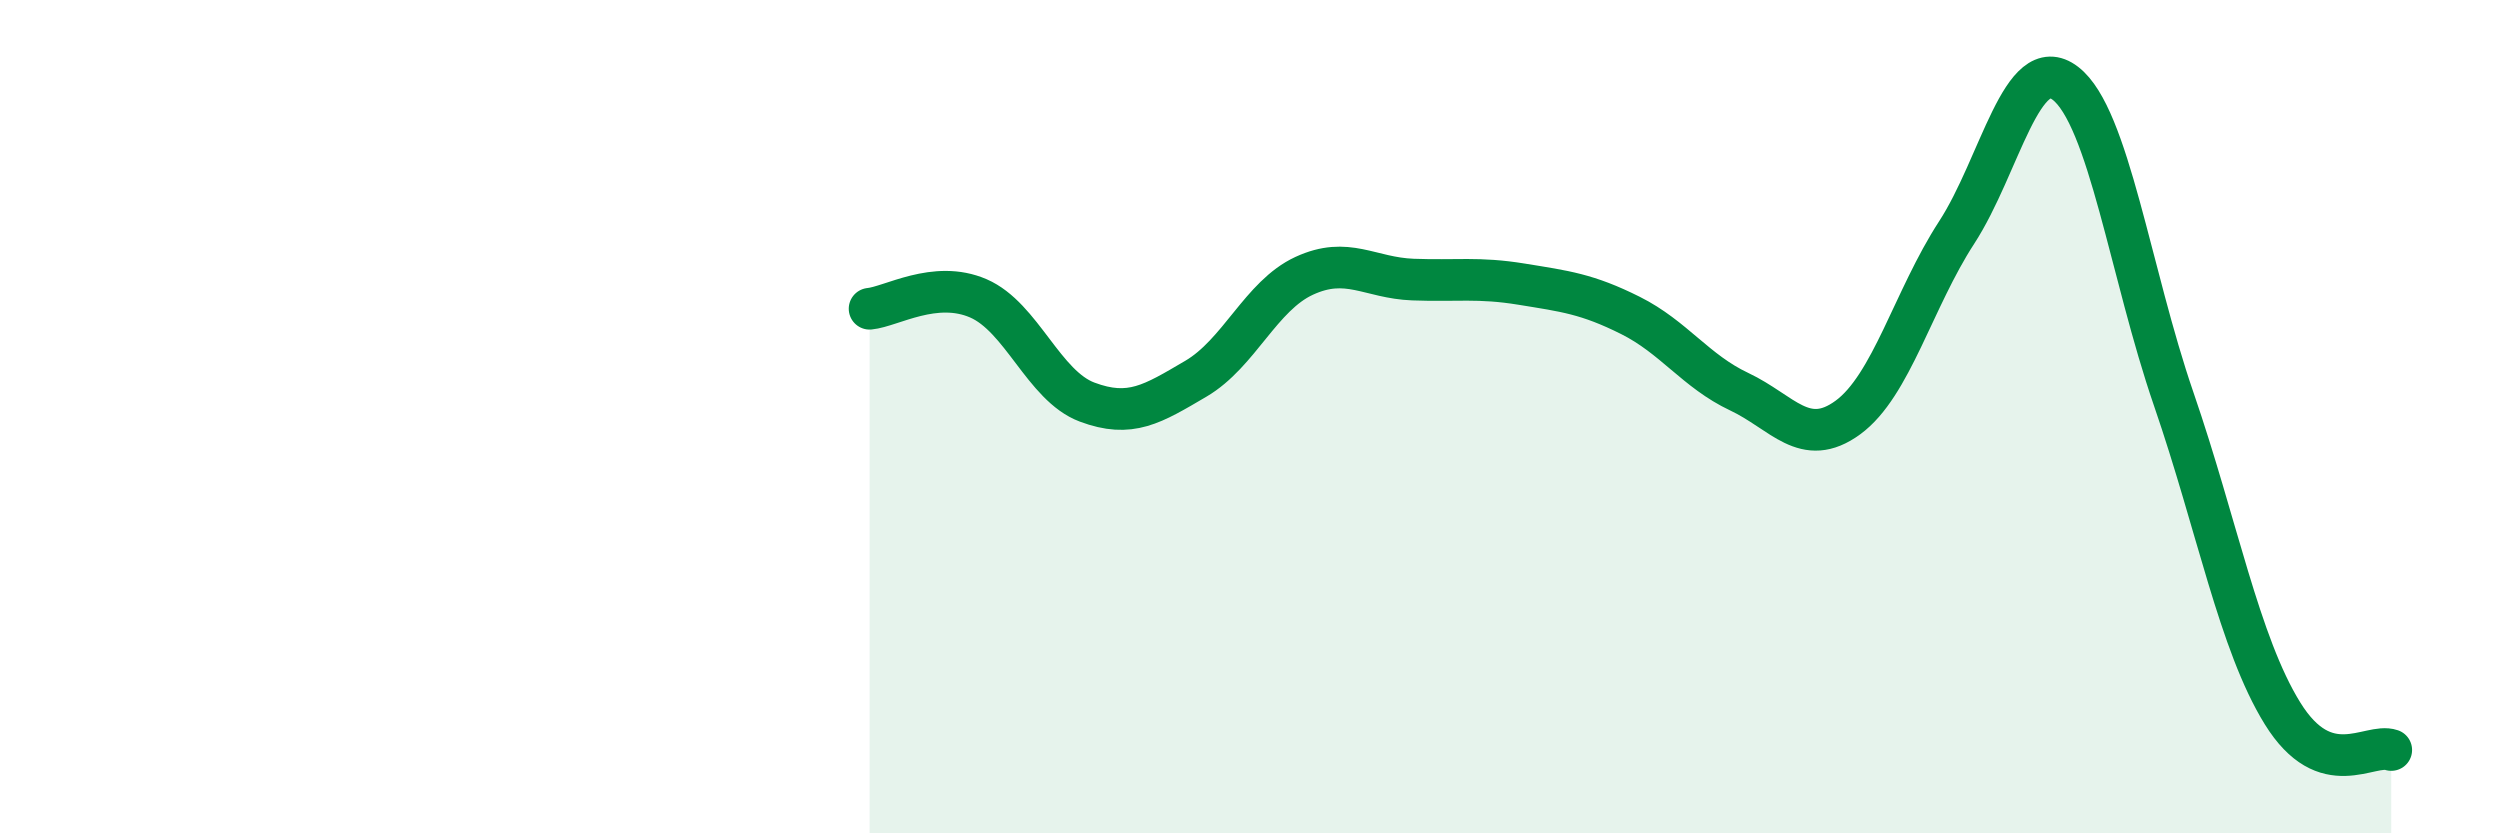
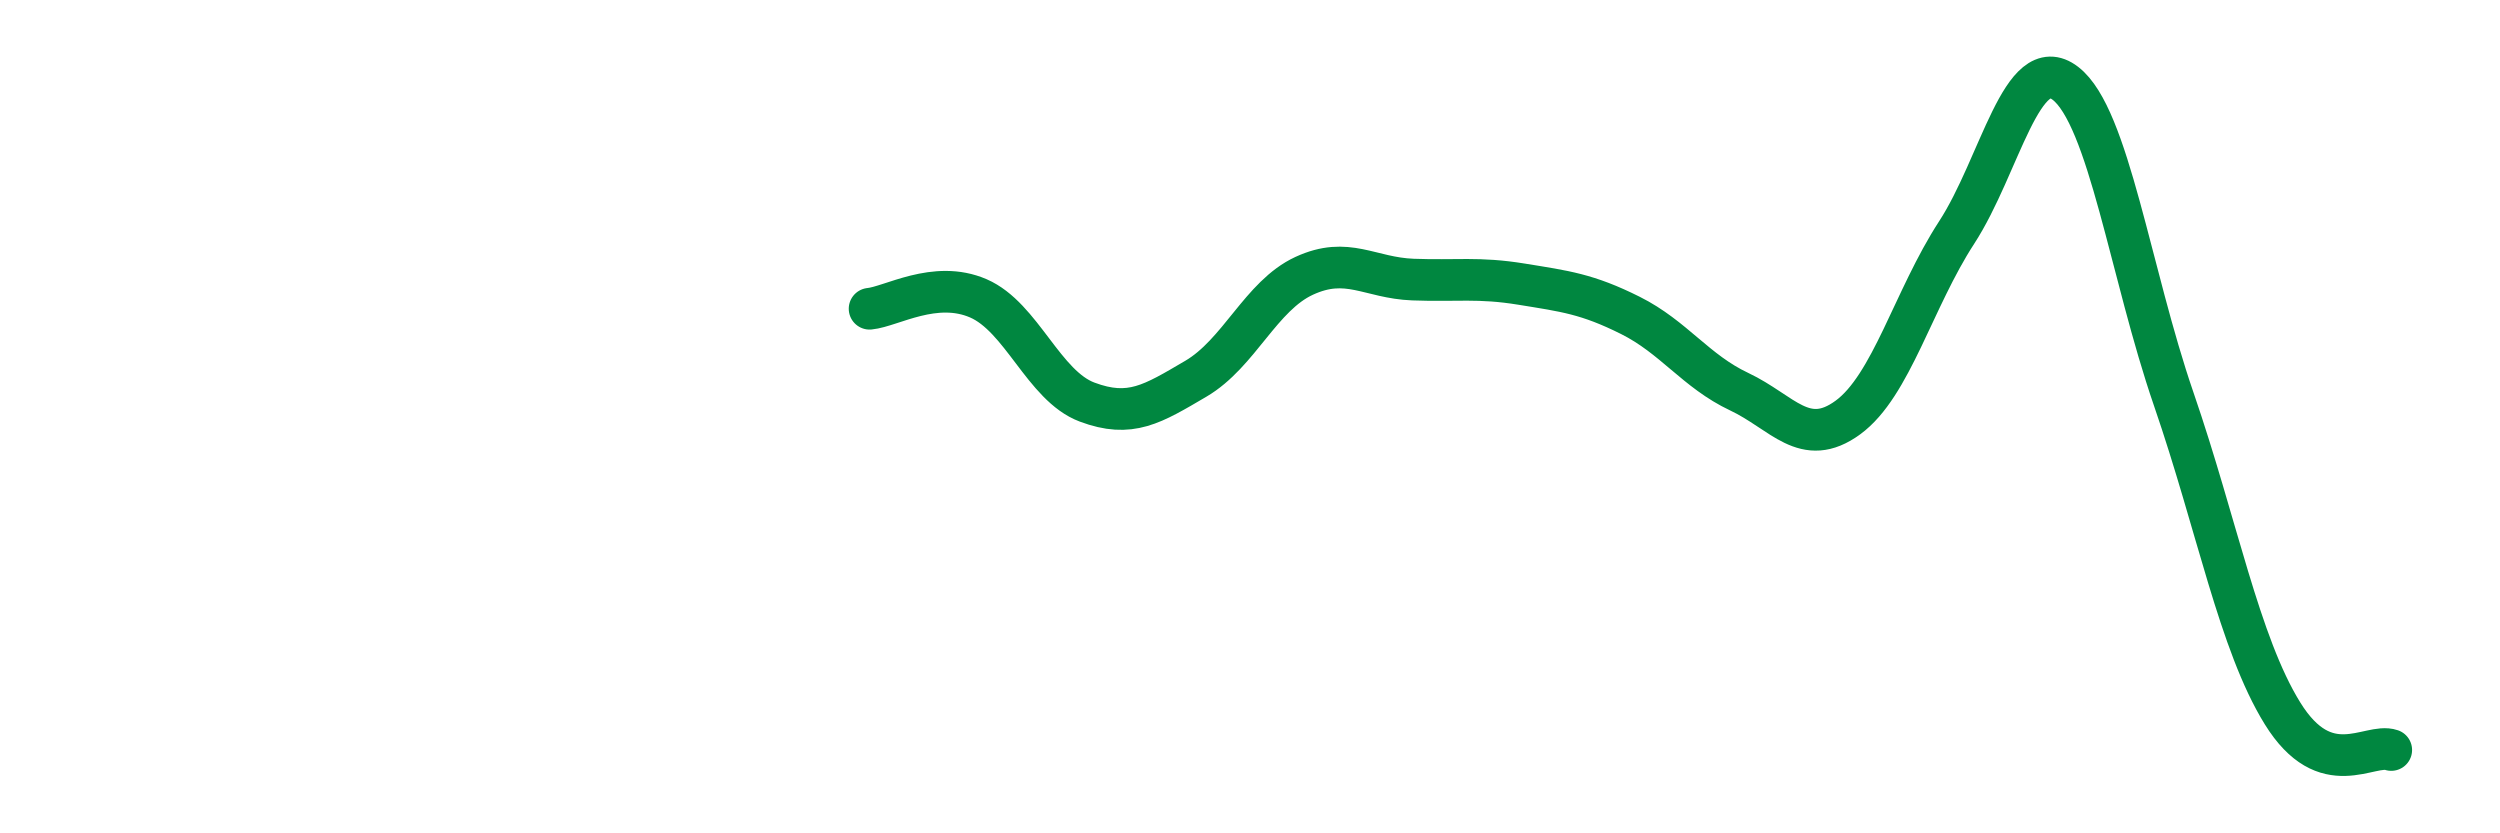
<svg xmlns="http://www.w3.org/2000/svg" width="60" height="20" viewBox="0 0 60 20">
-   <path d="M 20.87,7.41 C 21.39,7.36 22.44,6.71 23.48,7.16 C 24.52,7.61 25.05,9.26 26.09,9.65 C 27.13,10.04 27.66,9.7 28.7,9.09 C 29.74,8.48 30.26,7.1 31.3,6.62 C 32.34,6.14 32.87,6.67 33.91,6.71 C 34.95,6.75 35.48,6.65 36.52,6.82 C 37.56,6.99 38.09,7.05 39.13,7.57 C 40.17,8.09 40.7,8.91 41.74,9.4 C 42.78,9.89 43.31,10.78 44.35,10.02 C 45.39,9.26 45.92,7.18 46.96,5.58 C 48,3.98 48.53,1.2 49.57,2 C 50.61,2.8 51.13,6.56 52.17,9.58 C 53.21,12.6 53.74,15.44 54.78,17.12 C 55.82,18.8 56.87,17.82 57.39,18L57.39 20L20.87 20Z" fill="#008740" opacity="0.1" stroke-linecap="round" stroke-linejoin="round" />
  <path d="M 20.87,7.41 C 21.39,7.36 22.44,6.71 23.48,7.16 C 24.52,7.61 25.05,9.26 26.09,9.65 C 27.13,10.04 27.66,9.7 28.7,9.09 C 29.74,8.48 30.26,7.1 31.3,6.62 C 32.34,6.14 32.87,6.67 33.91,6.71 C 34.95,6.75 35.48,6.65 36.52,6.82 C 37.56,6.99 38.09,7.05 39.13,7.57 C 40.17,8.09 40.7,8.91 41.74,9.4 C 42.78,9.89 43.31,10.78 44.35,10.02 C 45.39,9.26 45.92,7.18 46.96,5.58 C 48,3.98 48.53,1.2 49.57,2 C 50.61,2.8 51.13,6.56 52.17,9.58 C 53.21,12.6 53.74,15.44 54.78,17.12 C 55.82,18.8 56.87,17.82 57.39,18" stroke="#008740" stroke-width="1" fill="none" stroke-linecap="round" stroke-linejoin="round" />
</svg>